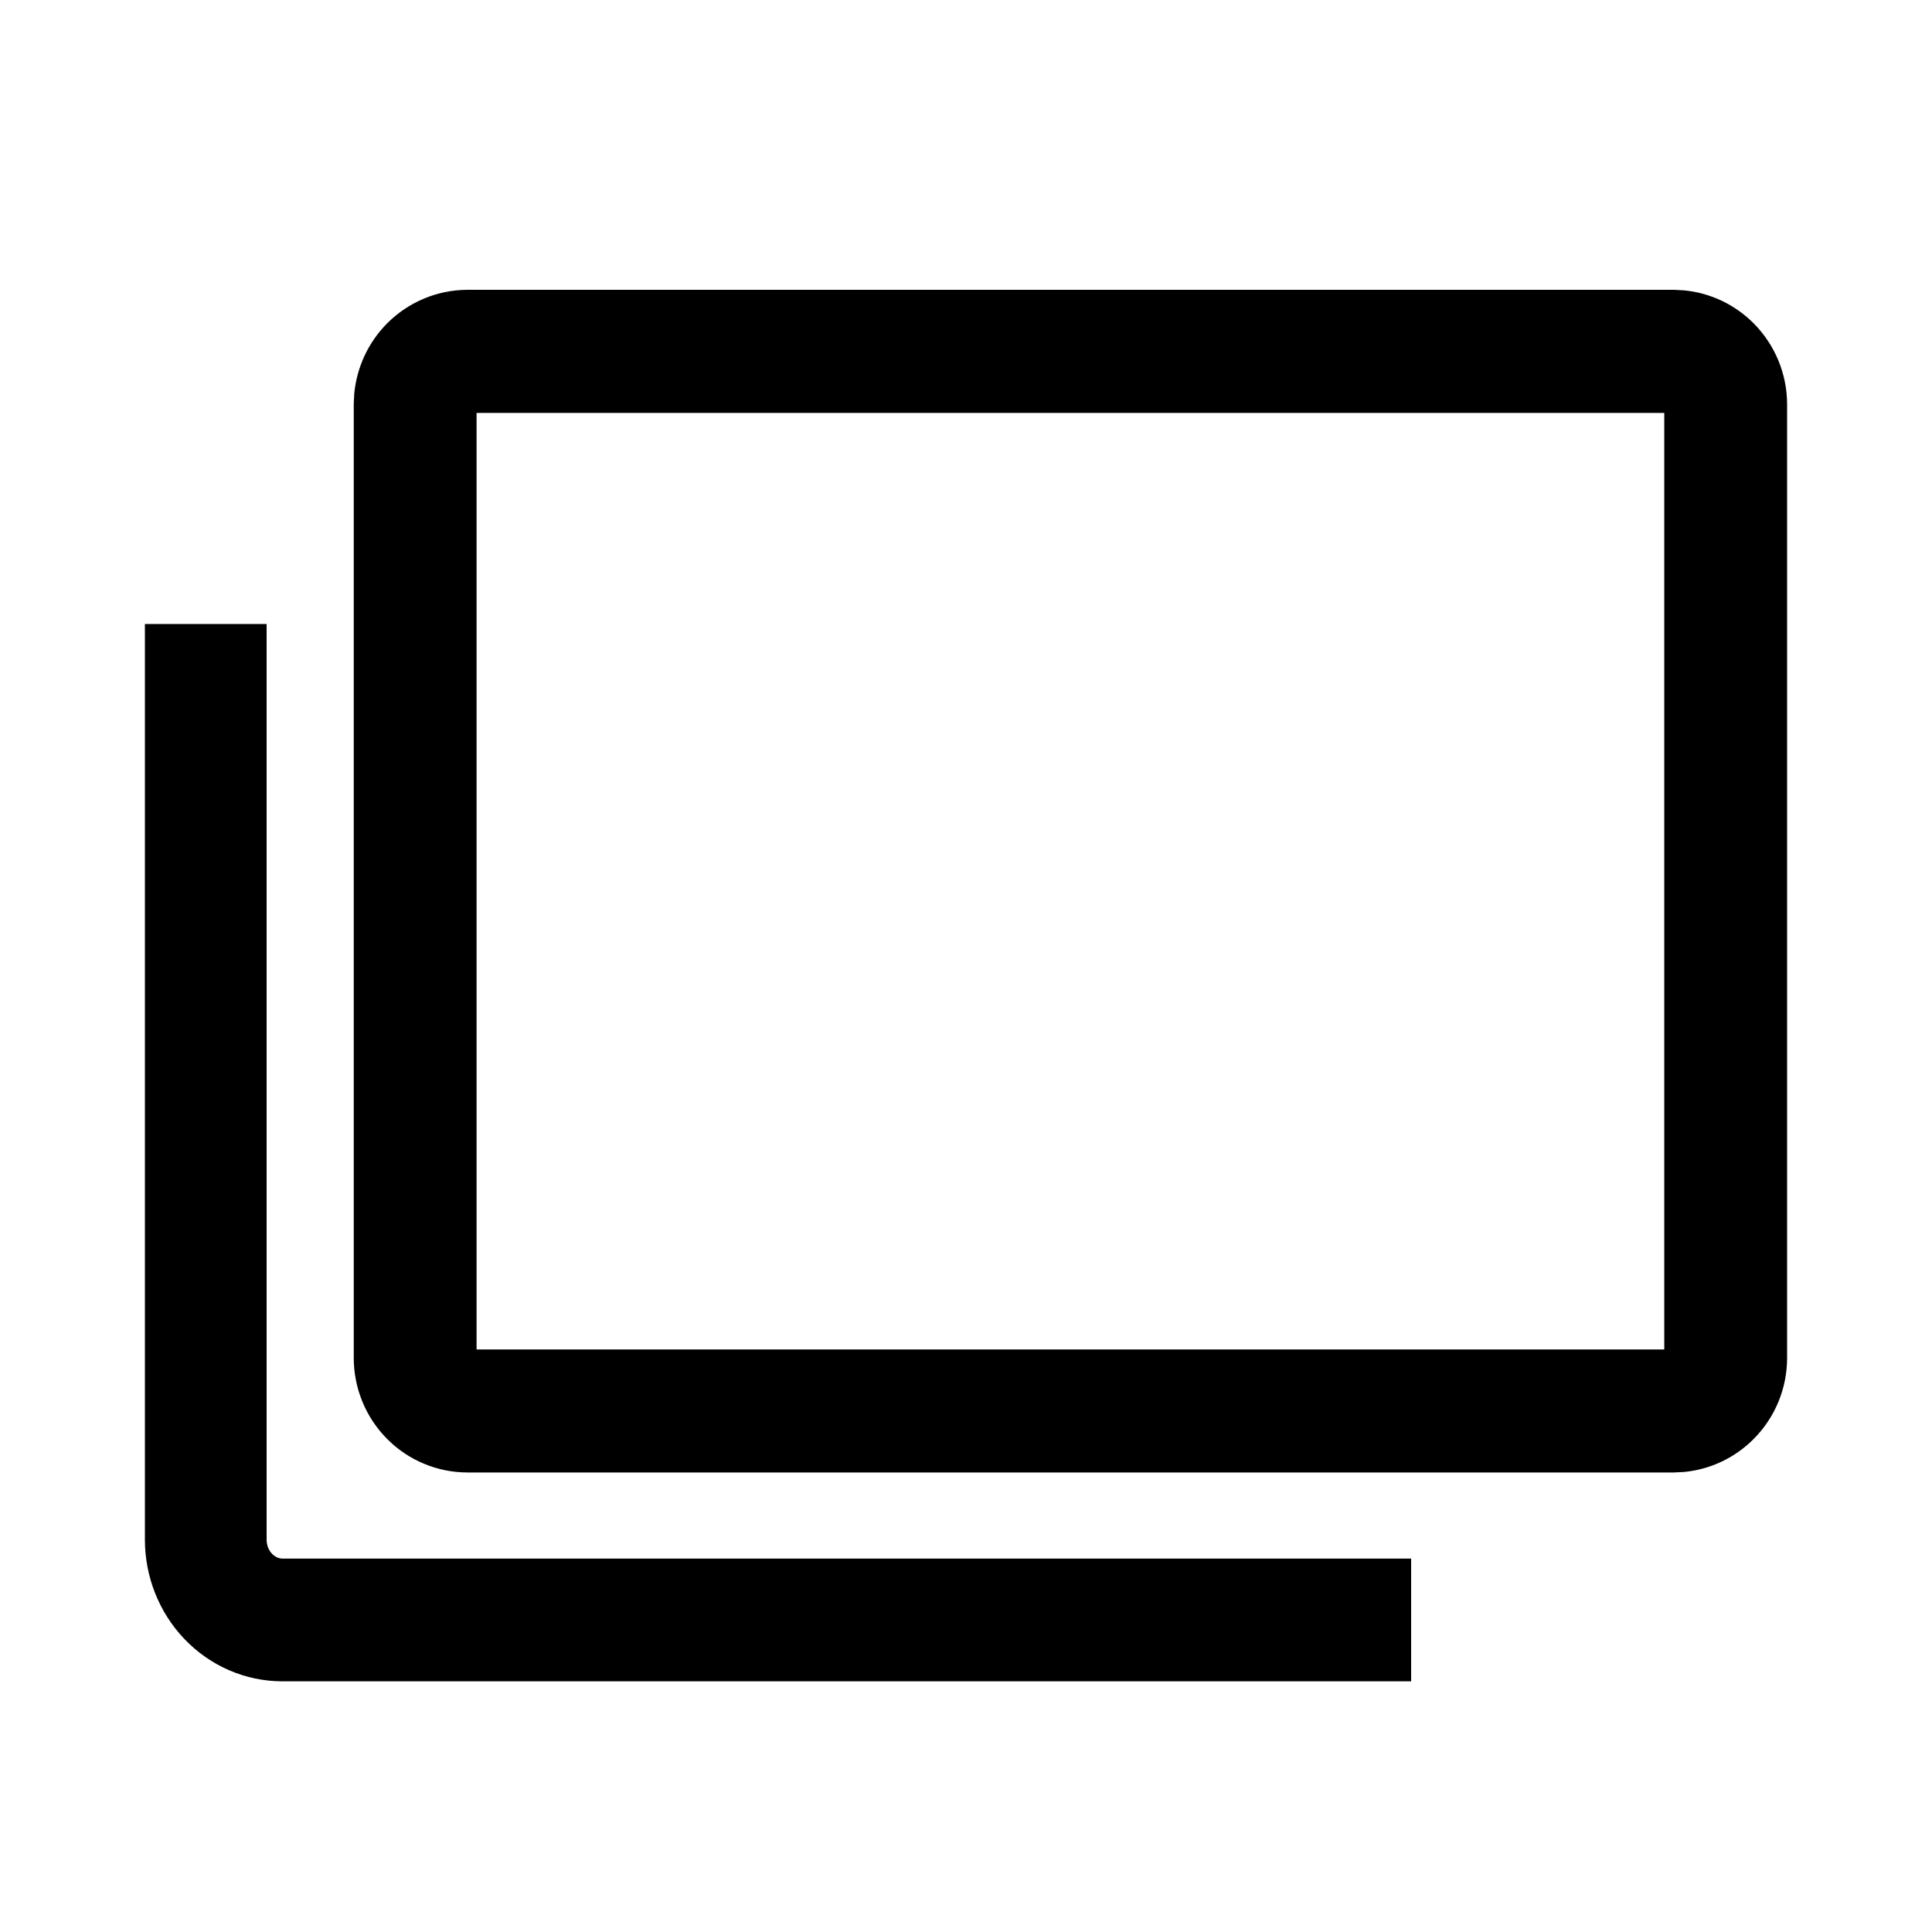
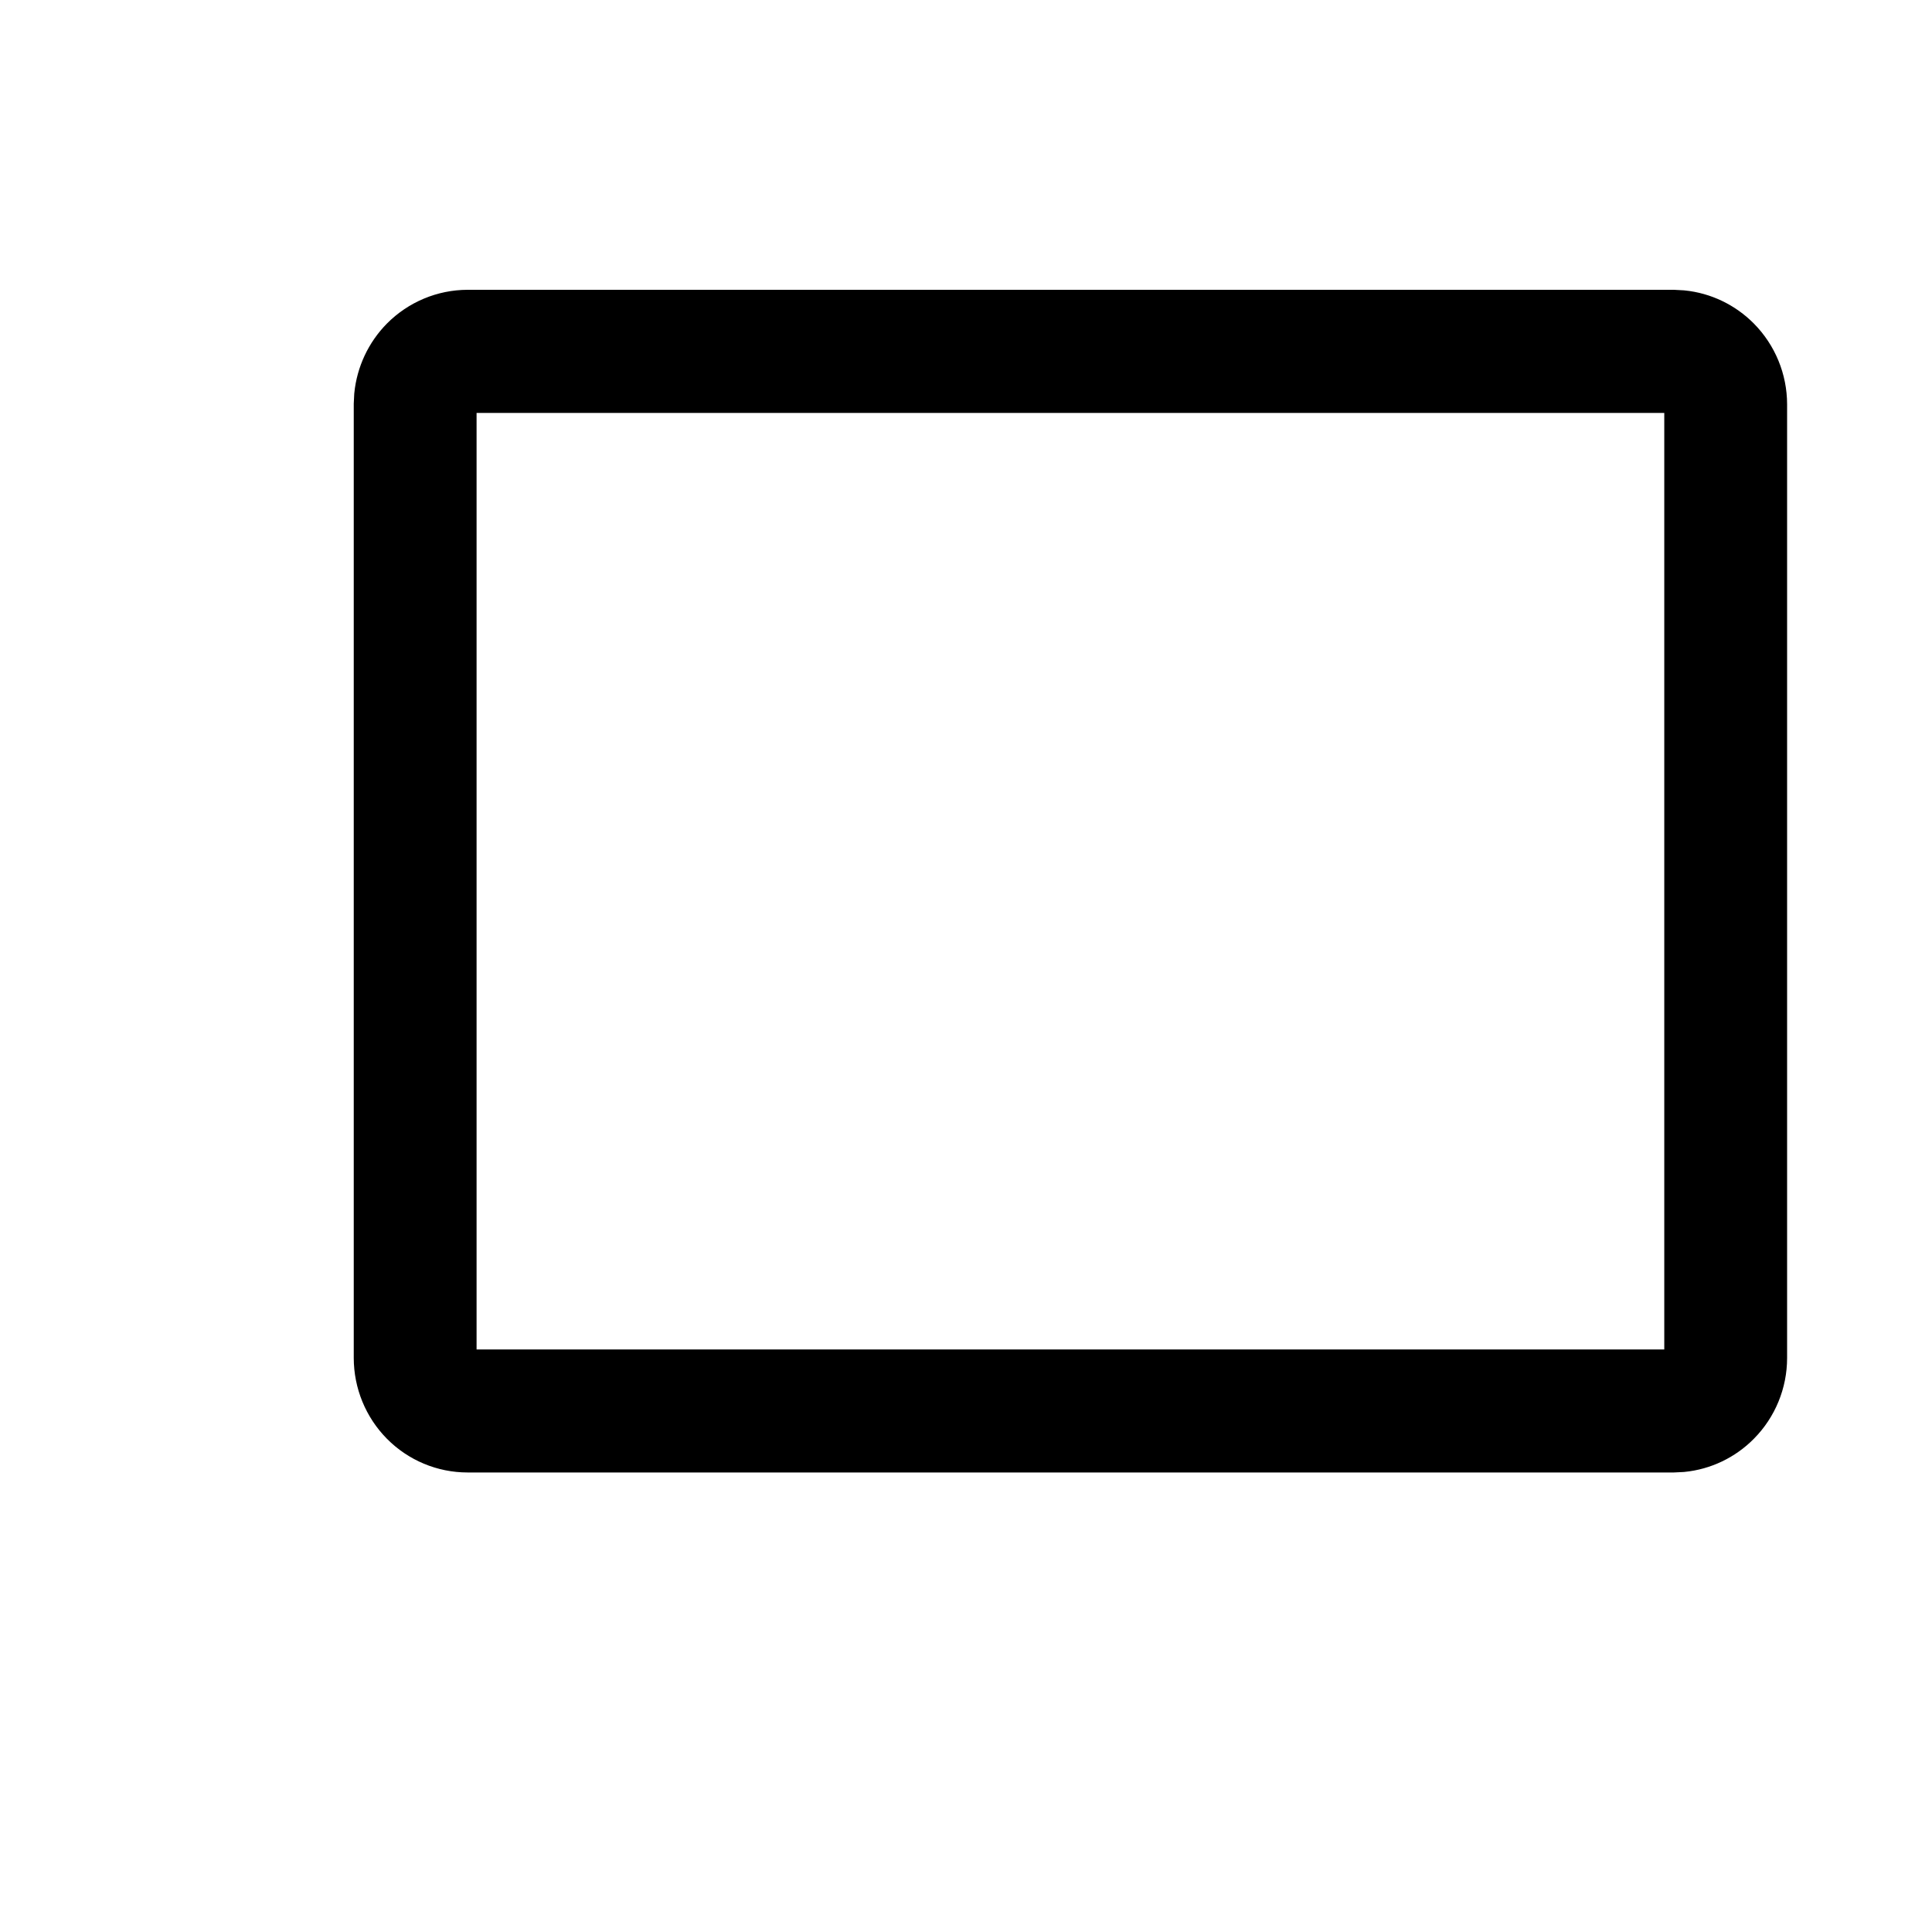
<svg xmlns="http://www.w3.org/2000/svg" width="40" height="40" viewBox="0 0 40 40" fill="none">
-   <path d="M5.02 13.419V31.878C5.02 32.121 5.112 32.349 5.271 32.515C5.428 32.679 5.636 32.768 5.849 32.769H28.716V34.31H5.848C5.218 34.31 4.619 34.048 4.181 33.59C3.743 33.132 3.501 32.517 3.5 31.879V13.419H5.02Z" fill="black" stroke="black" />
-   <path d="M9.681 8.049C9.6 8.049 9.52 8.081 9.461 8.141C9.402 8.201 9.367 8.284 9.367 8.371V28.115C9.367 28.203 9.402 28.286 9.461 28.346C9.52 28.405 9.6 28.438 9.681 28.439H34.644C34.725 28.438 34.804 28.405 34.864 28.346C34.923 28.286 34.957 28.203 34.957 28.115V8.371C34.957 8.284 34.923 8.201 34.864 8.141C34.804 8.081 34.725 8.049 34.644 8.049H9.681ZM36.5 28.116C36.5 28.61 36.305 29.085 35.957 29.436C35.653 29.744 35.254 29.934 34.828 29.977L34.644 29.986H9.681C9.187 29.986 8.714 29.788 8.366 29.436C8.019 29.085 7.825 28.61 7.824 28.116V8.37L7.833 8.187C7.876 7.76 8.063 7.358 8.366 7.051C8.714 6.7 9.187 6.501 9.681 6.5H34.644L34.828 6.51C35.254 6.553 35.653 6.744 35.957 7.051C36.304 7.402 36.499 7.876 36.5 8.37V28.116Z" fill="black" stroke="black" />
+   <path d="M9.681 8.049C9.402 8.201 9.367 8.284 9.367 8.371V28.115C9.367 28.203 9.402 28.286 9.461 28.346C9.52 28.405 9.6 28.438 9.681 28.439H34.644C34.725 28.438 34.804 28.405 34.864 28.346C34.923 28.286 34.957 28.203 34.957 28.115V8.371C34.957 8.284 34.923 8.201 34.864 8.141C34.804 8.081 34.725 8.049 34.644 8.049H9.681ZM36.5 28.116C36.5 28.61 36.305 29.085 35.957 29.436C35.653 29.744 35.254 29.934 34.828 29.977L34.644 29.986H9.681C9.187 29.986 8.714 29.788 8.366 29.436C8.019 29.085 7.825 28.61 7.824 28.116V8.37L7.833 8.187C7.876 7.76 8.063 7.358 8.366 7.051C8.714 6.7 9.187 6.501 9.681 6.5H34.644L34.828 6.51C35.254 6.553 35.653 6.744 35.957 7.051C36.304 7.402 36.499 7.876 36.5 8.37V28.116Z" fill="black" stroke="black" />
</svg>